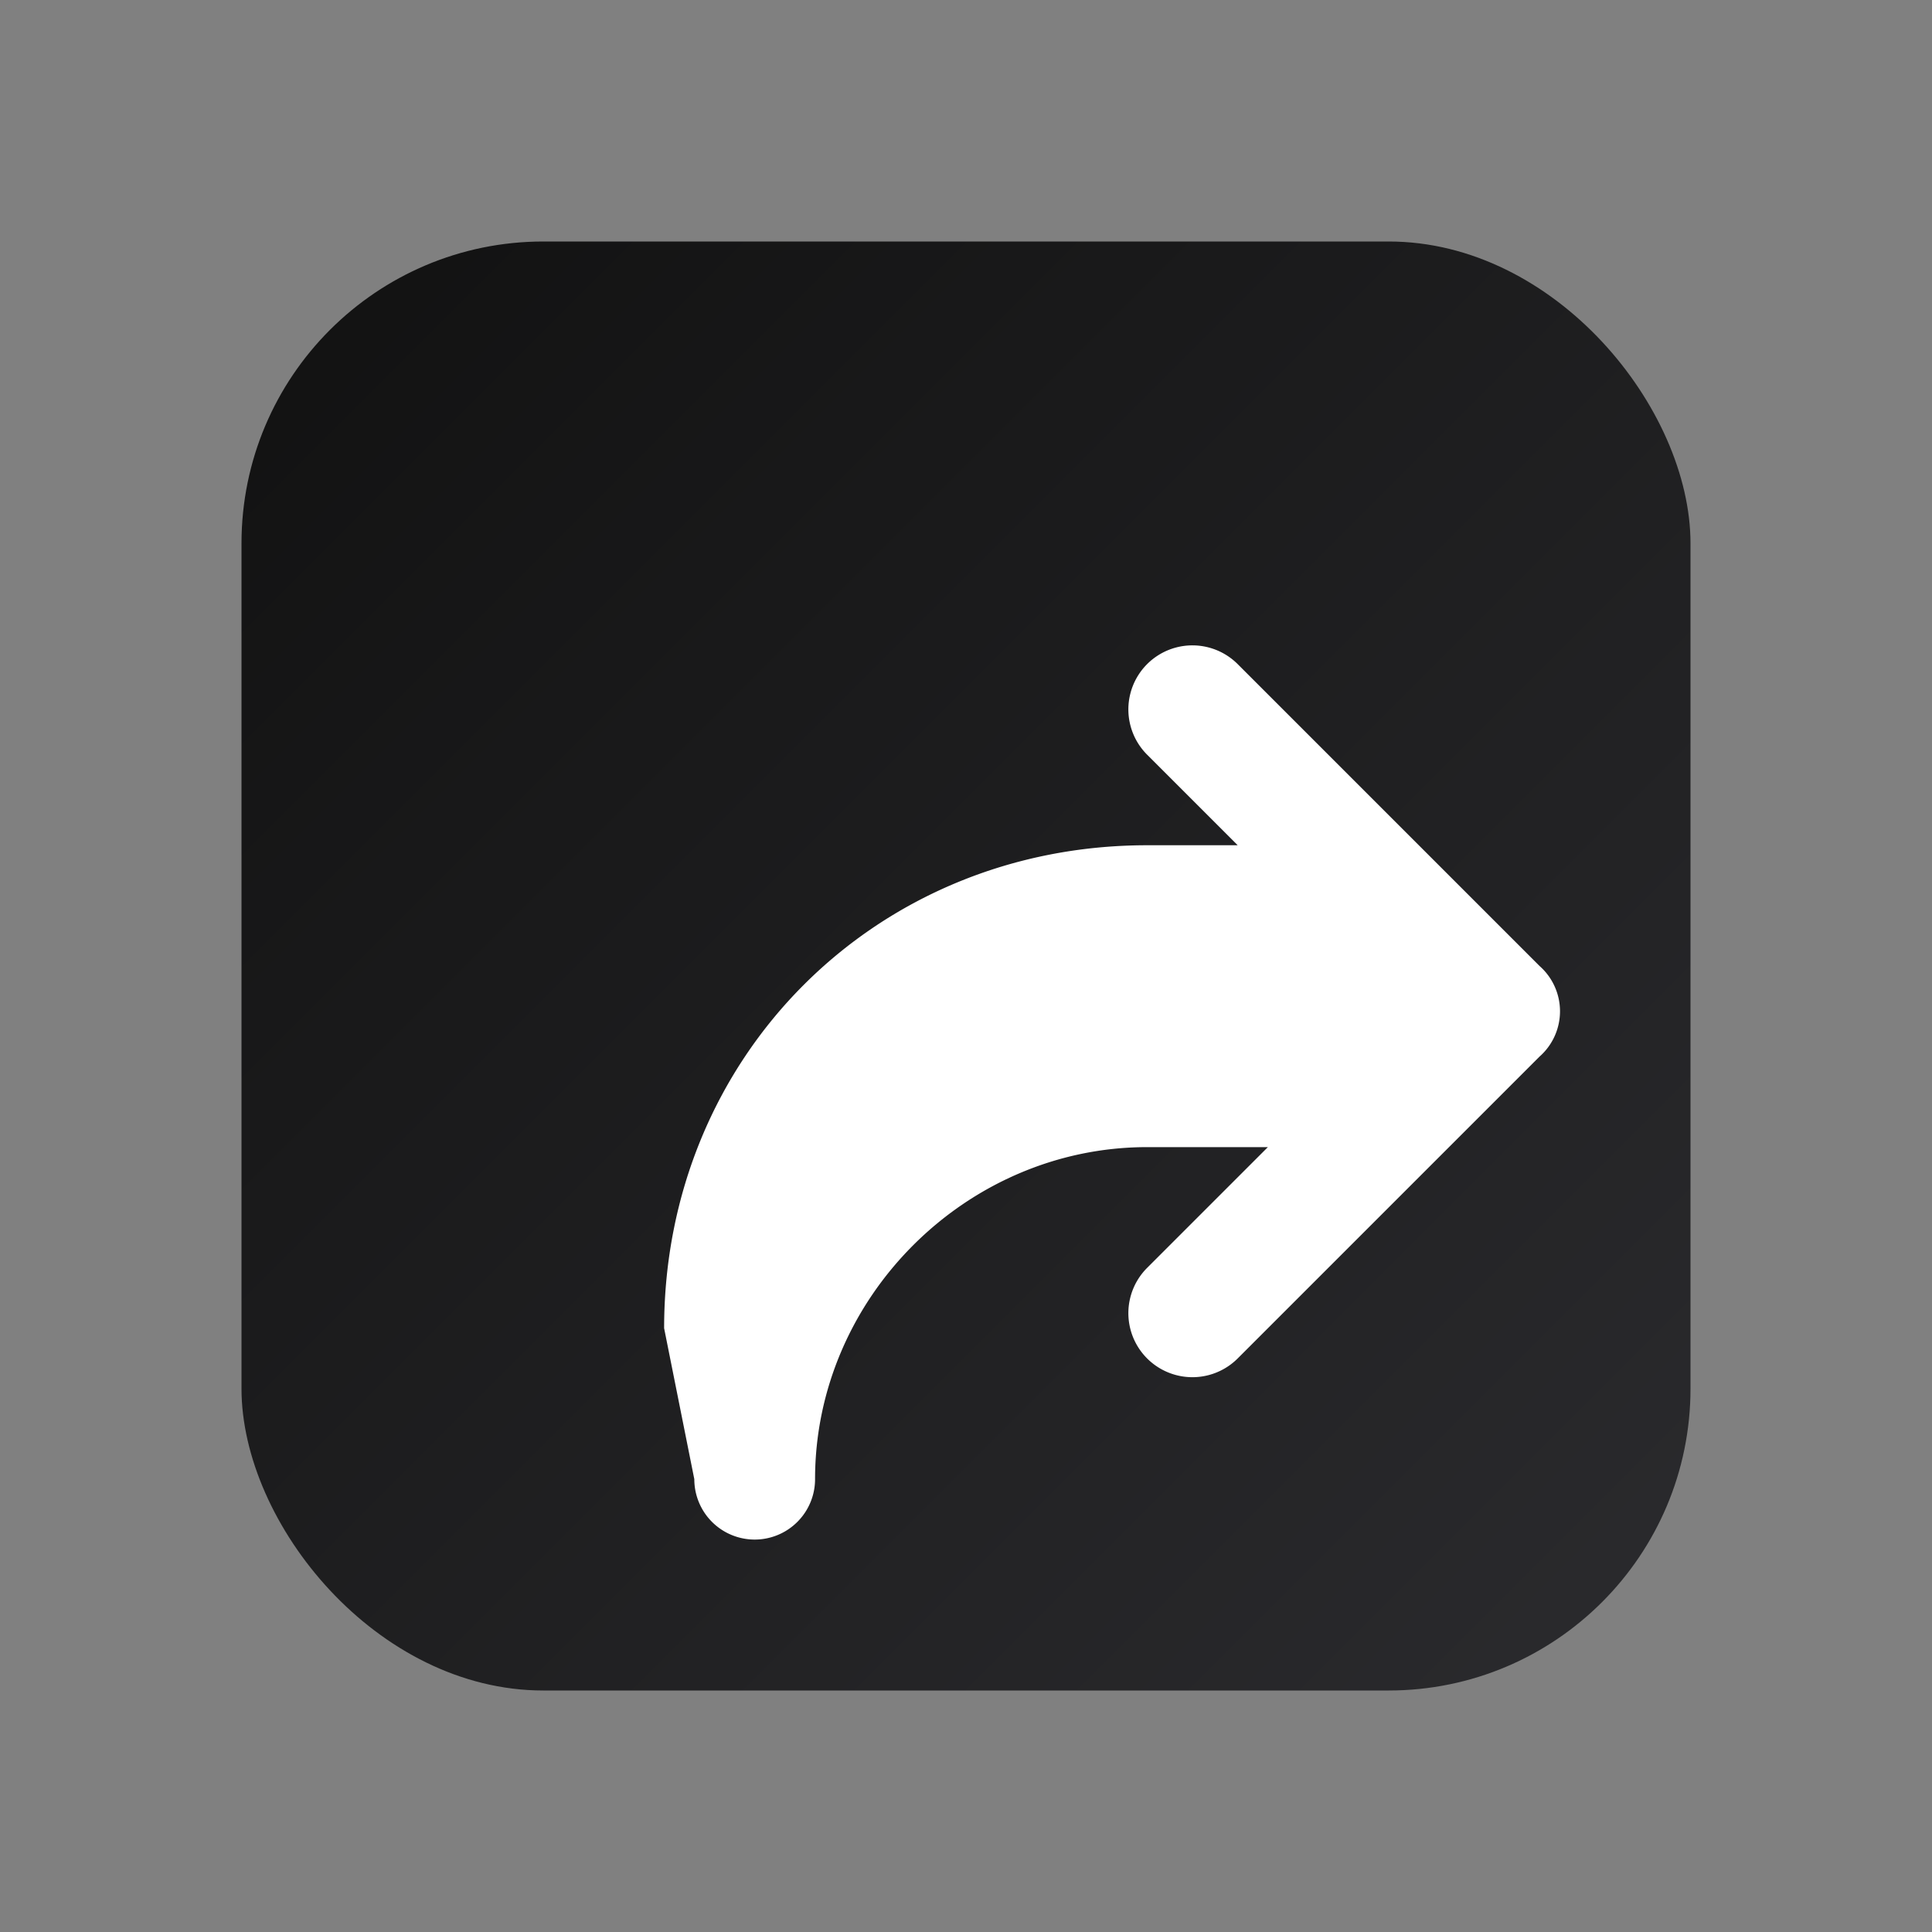
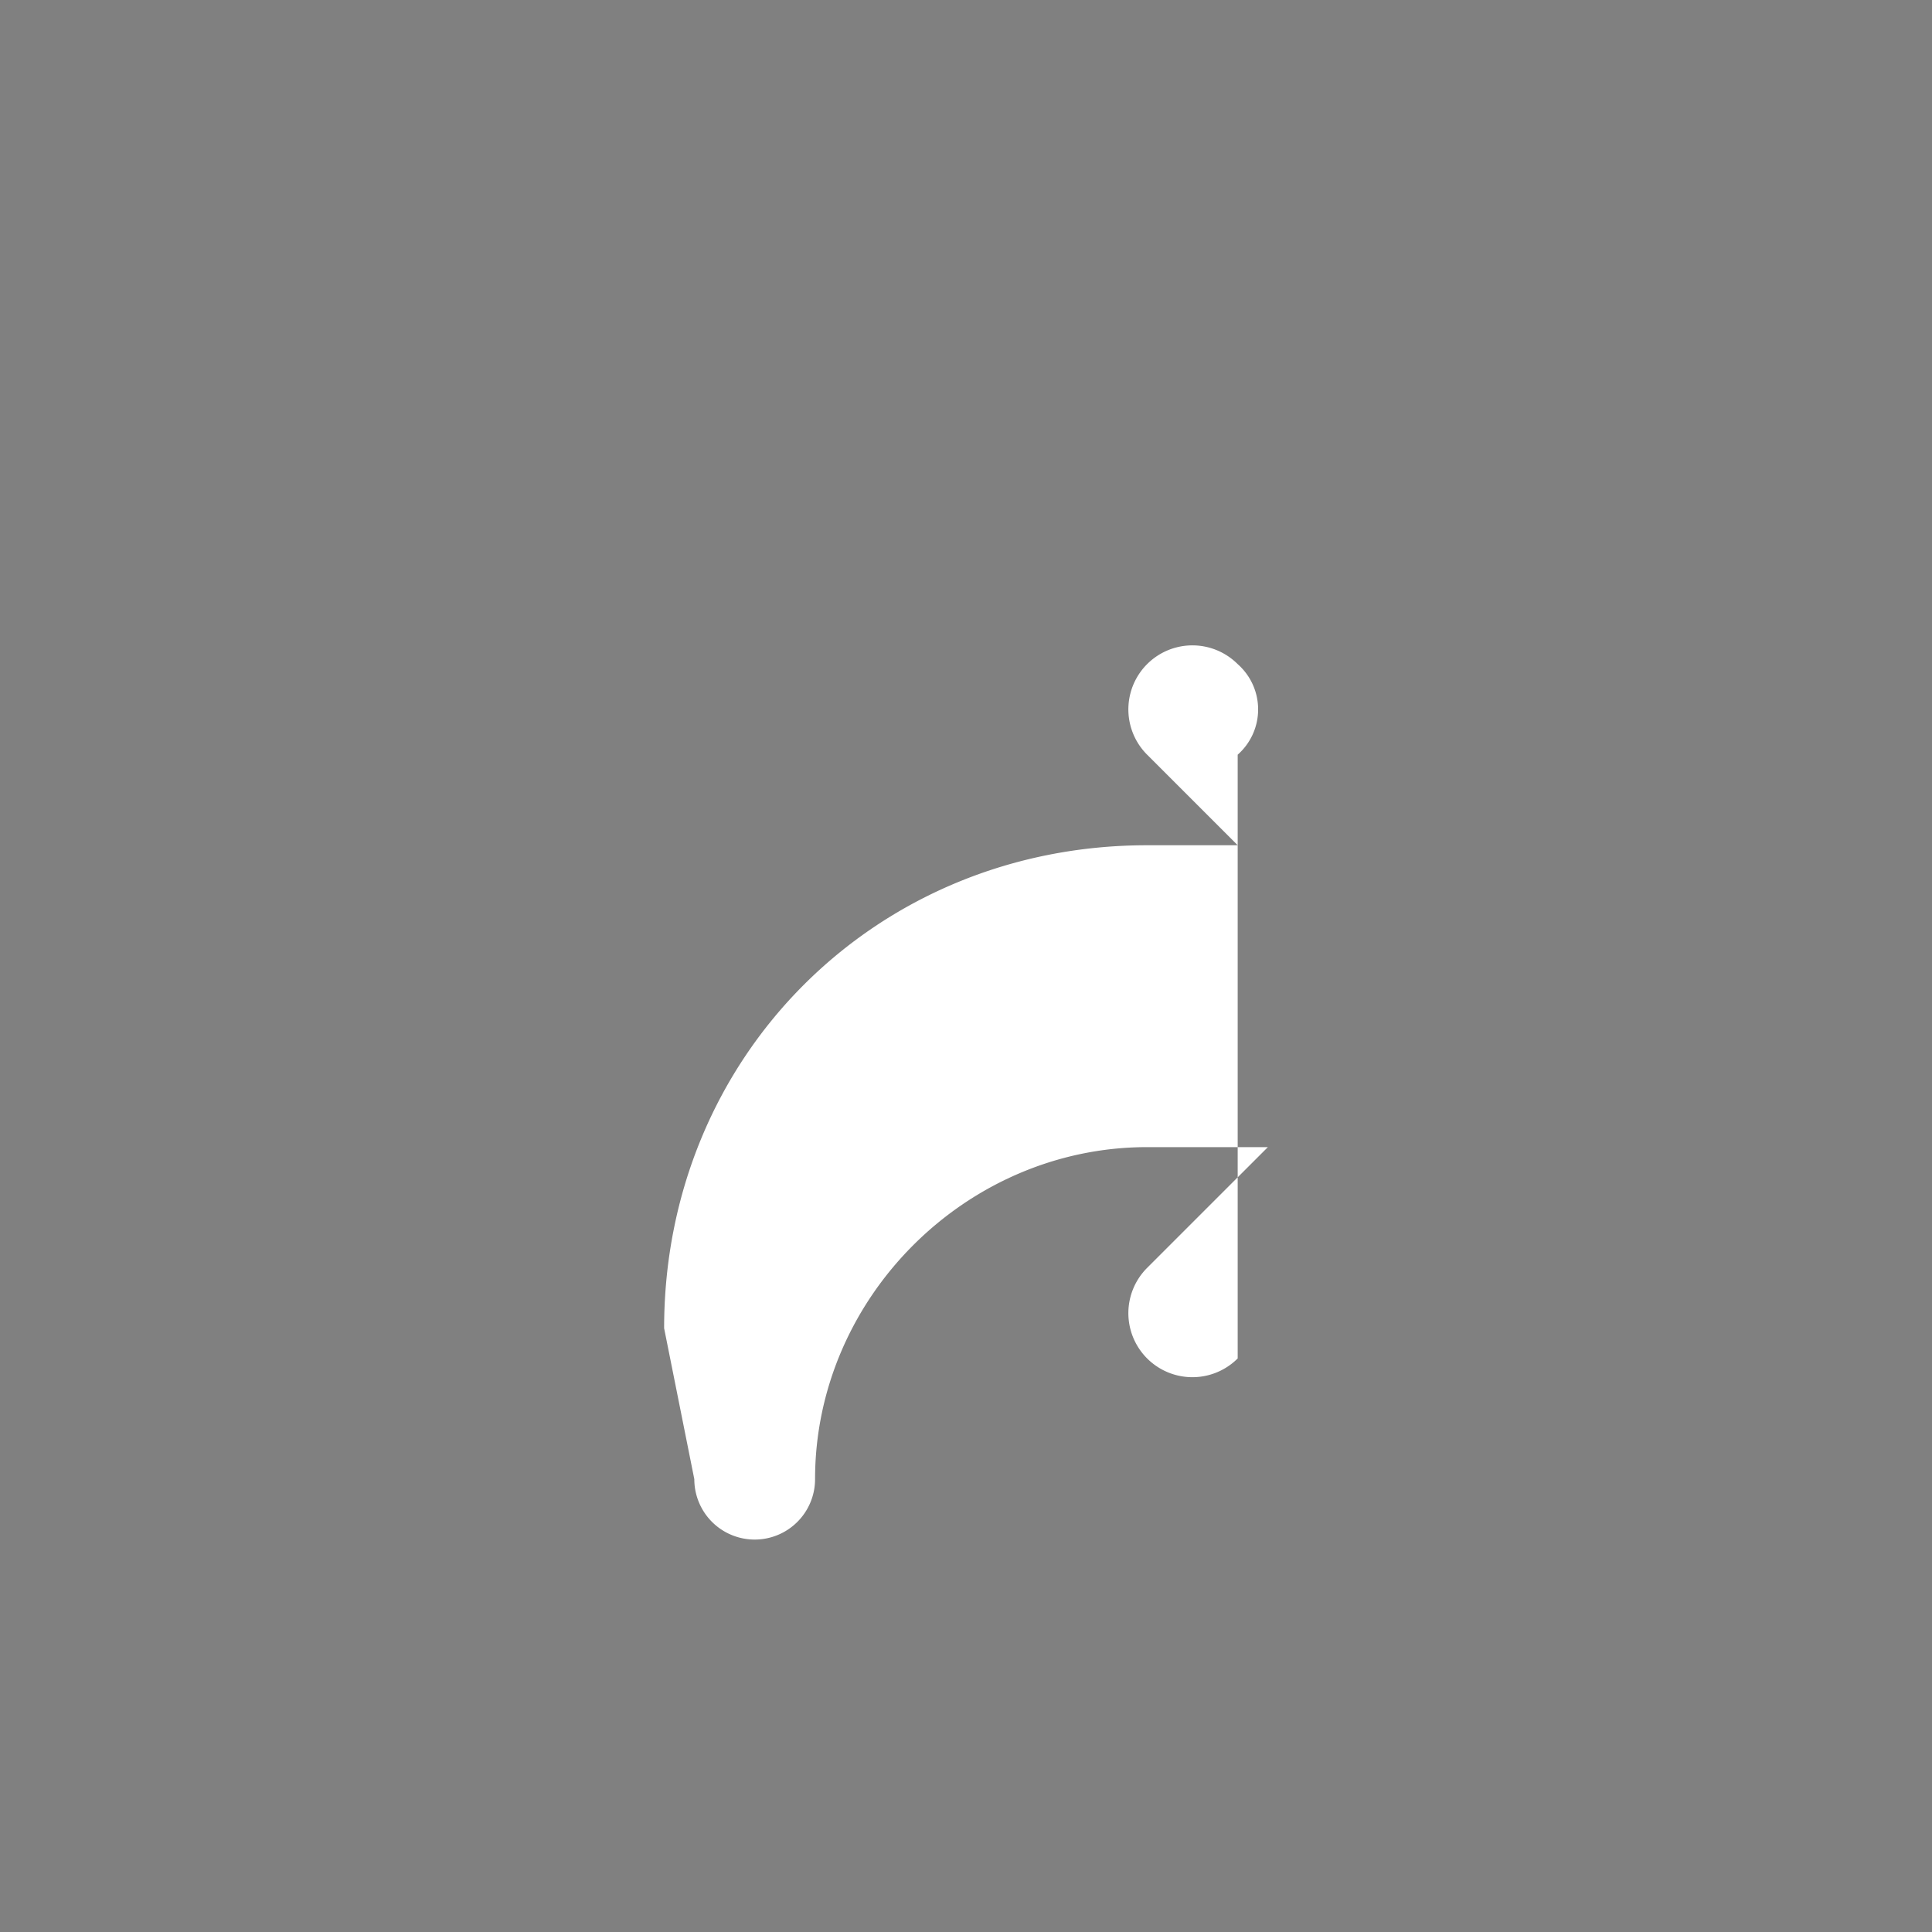
<svg xmlns="http://www.w3.org/2000/svg" viewBox="0 0 64 64">
  <rect x="0" y="0" width="64" height="64" fill="#808080" stroke="none" />
  <defs>
    <linearGradient id="g" x1="0" y1="0" x2="1" y2="1">
      <stop offset="0" stop-color="#111" />
      <stop offset="1" stop-color="#2b2b2e" />
    </linearGradient>
  </defs>
-   <rect x="8" y="8" width="48" height="48" rx="10" fill="url(#g)" />
-   <path d="M22 44c0-9 7-16 16-16h3l-3-3a2 2 0 1 1 3-3l10 10a2 2 0 0 1 0 3L41 45a2 2 0 1 1-3-3l4-4h-4c-6 0-11 5-11 11a2 2 0 0 1-4 0Z" fill="#fff" />
+   <path d="M22 44c0-9 7-16 16-16h3l-3-3a2 2 0 1 1 3-3a2 2 0 0 1 0 3L41 45a2 2 0 1 1-3-3l4-4h-4c-6 0-11 5-11 11a2 2 0 0 1-4 0Z" fill="#fff" />
</svg>